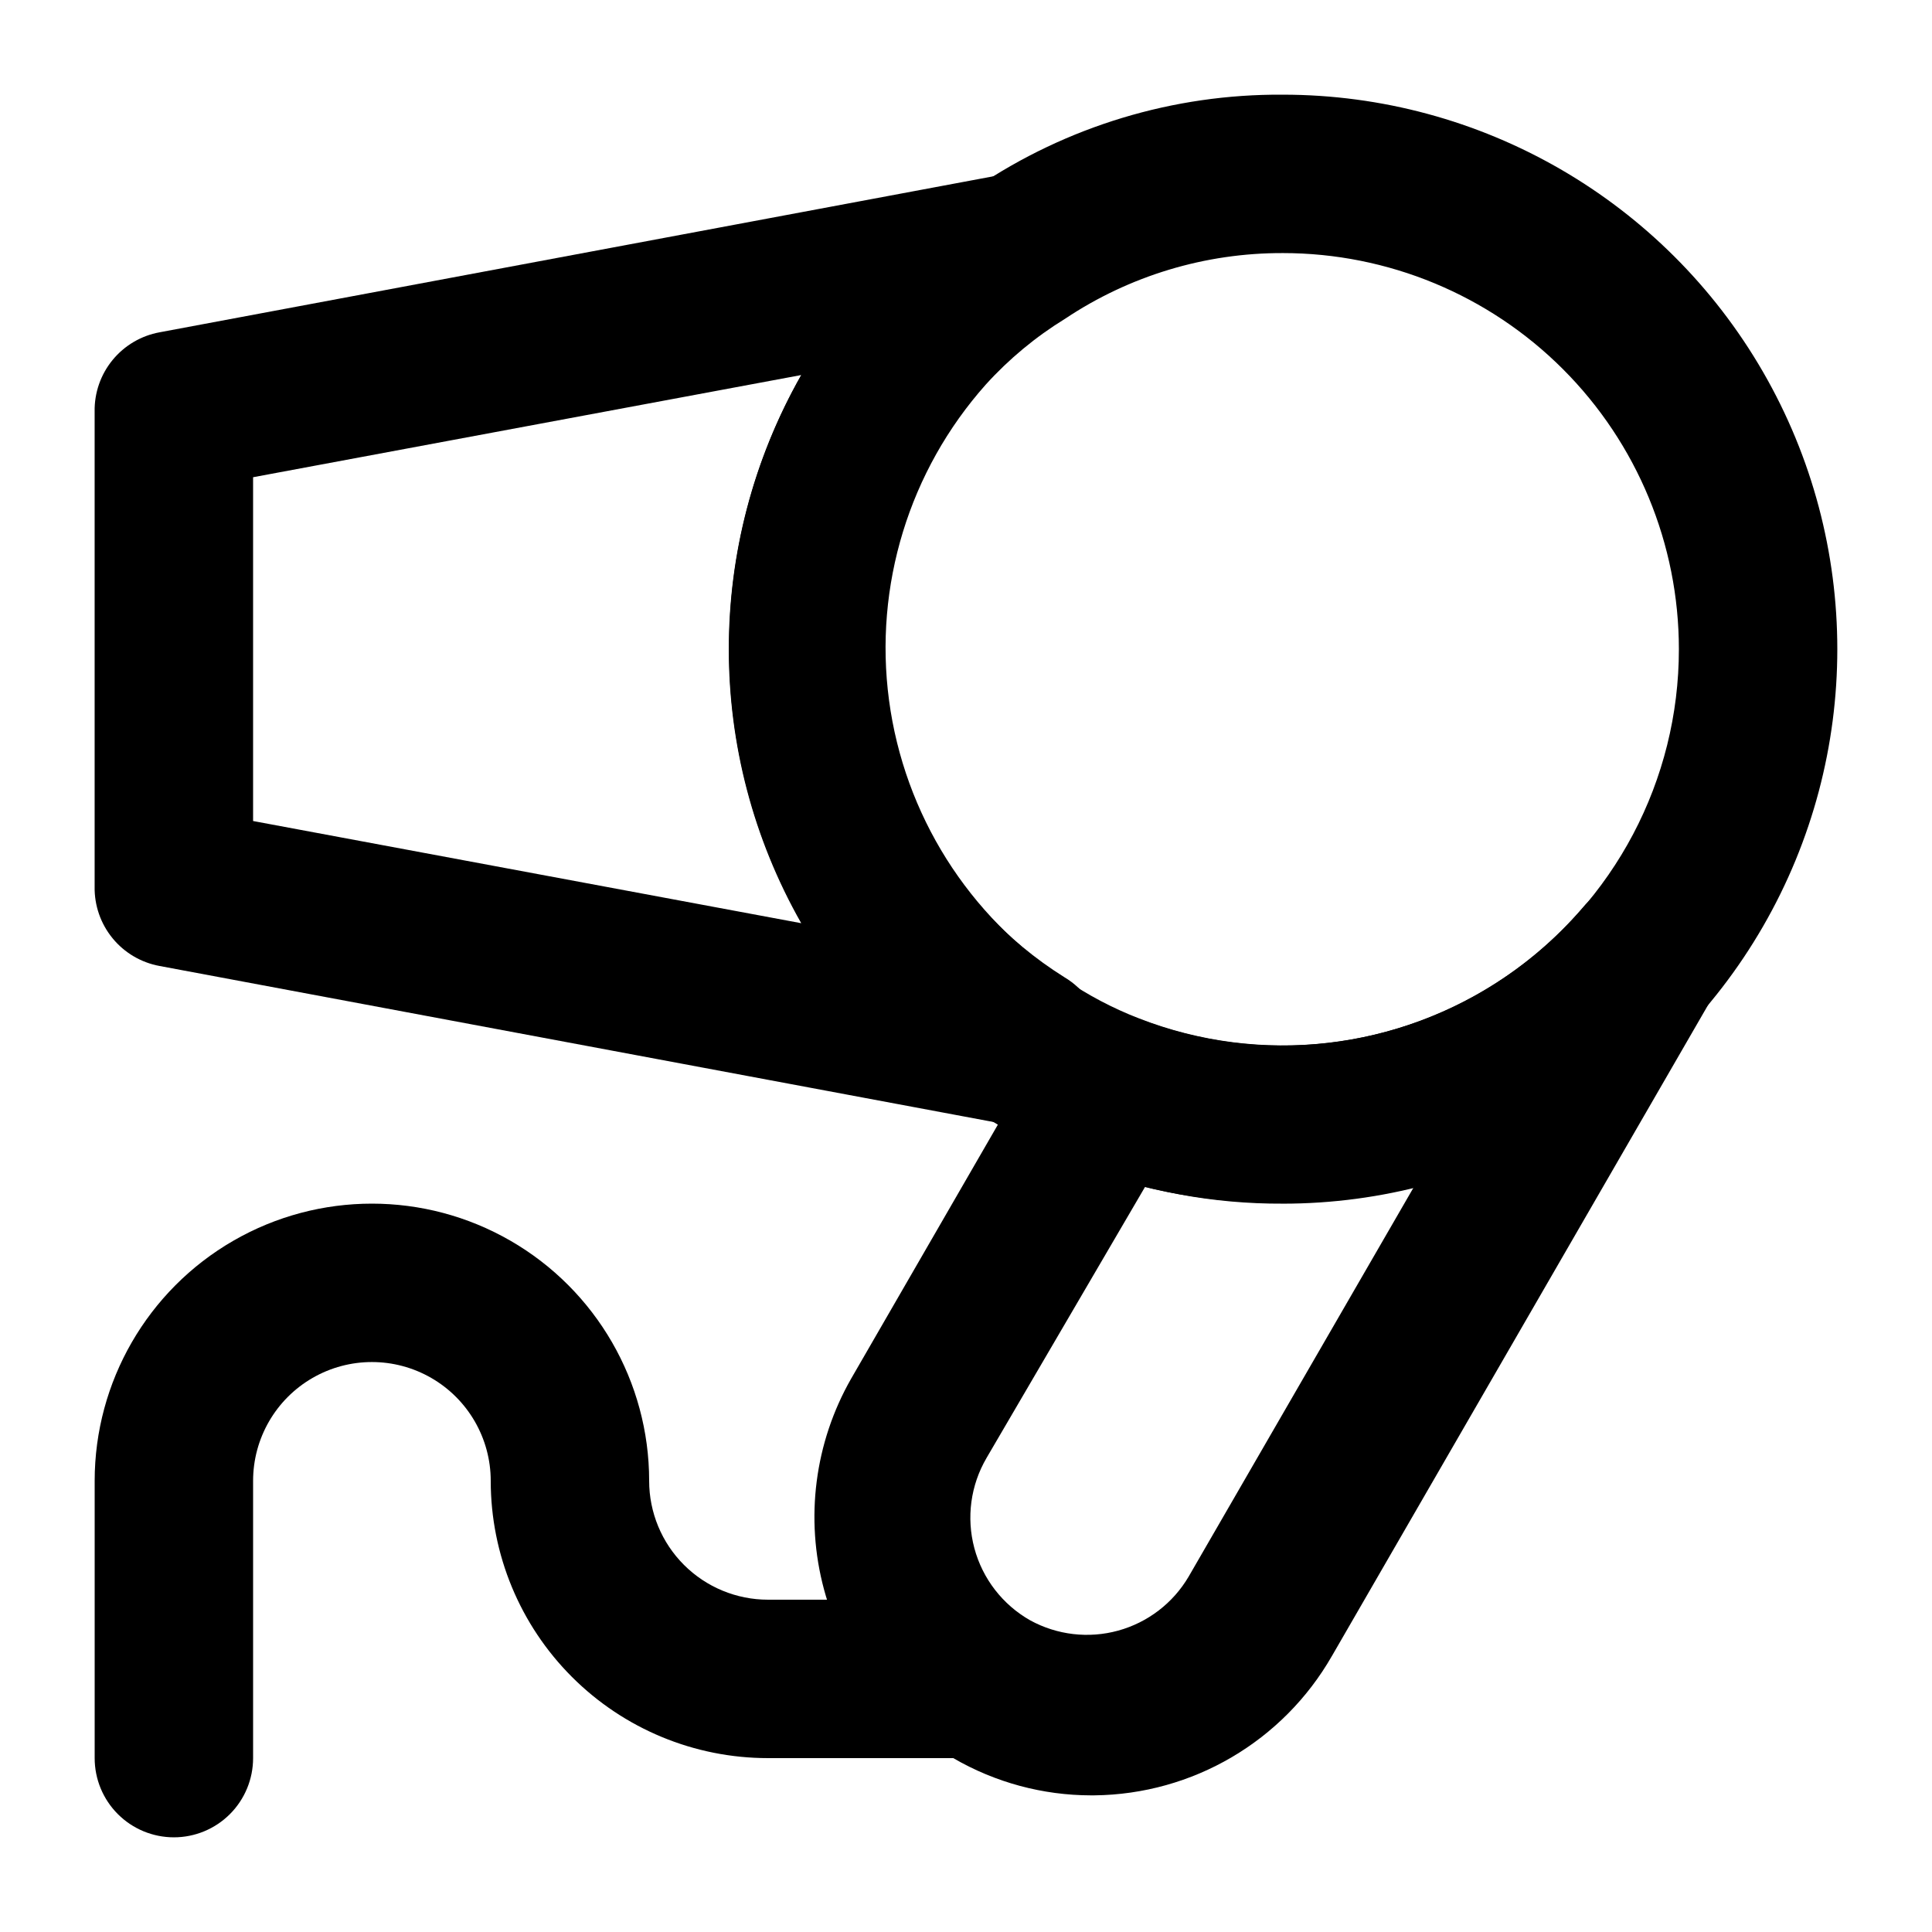
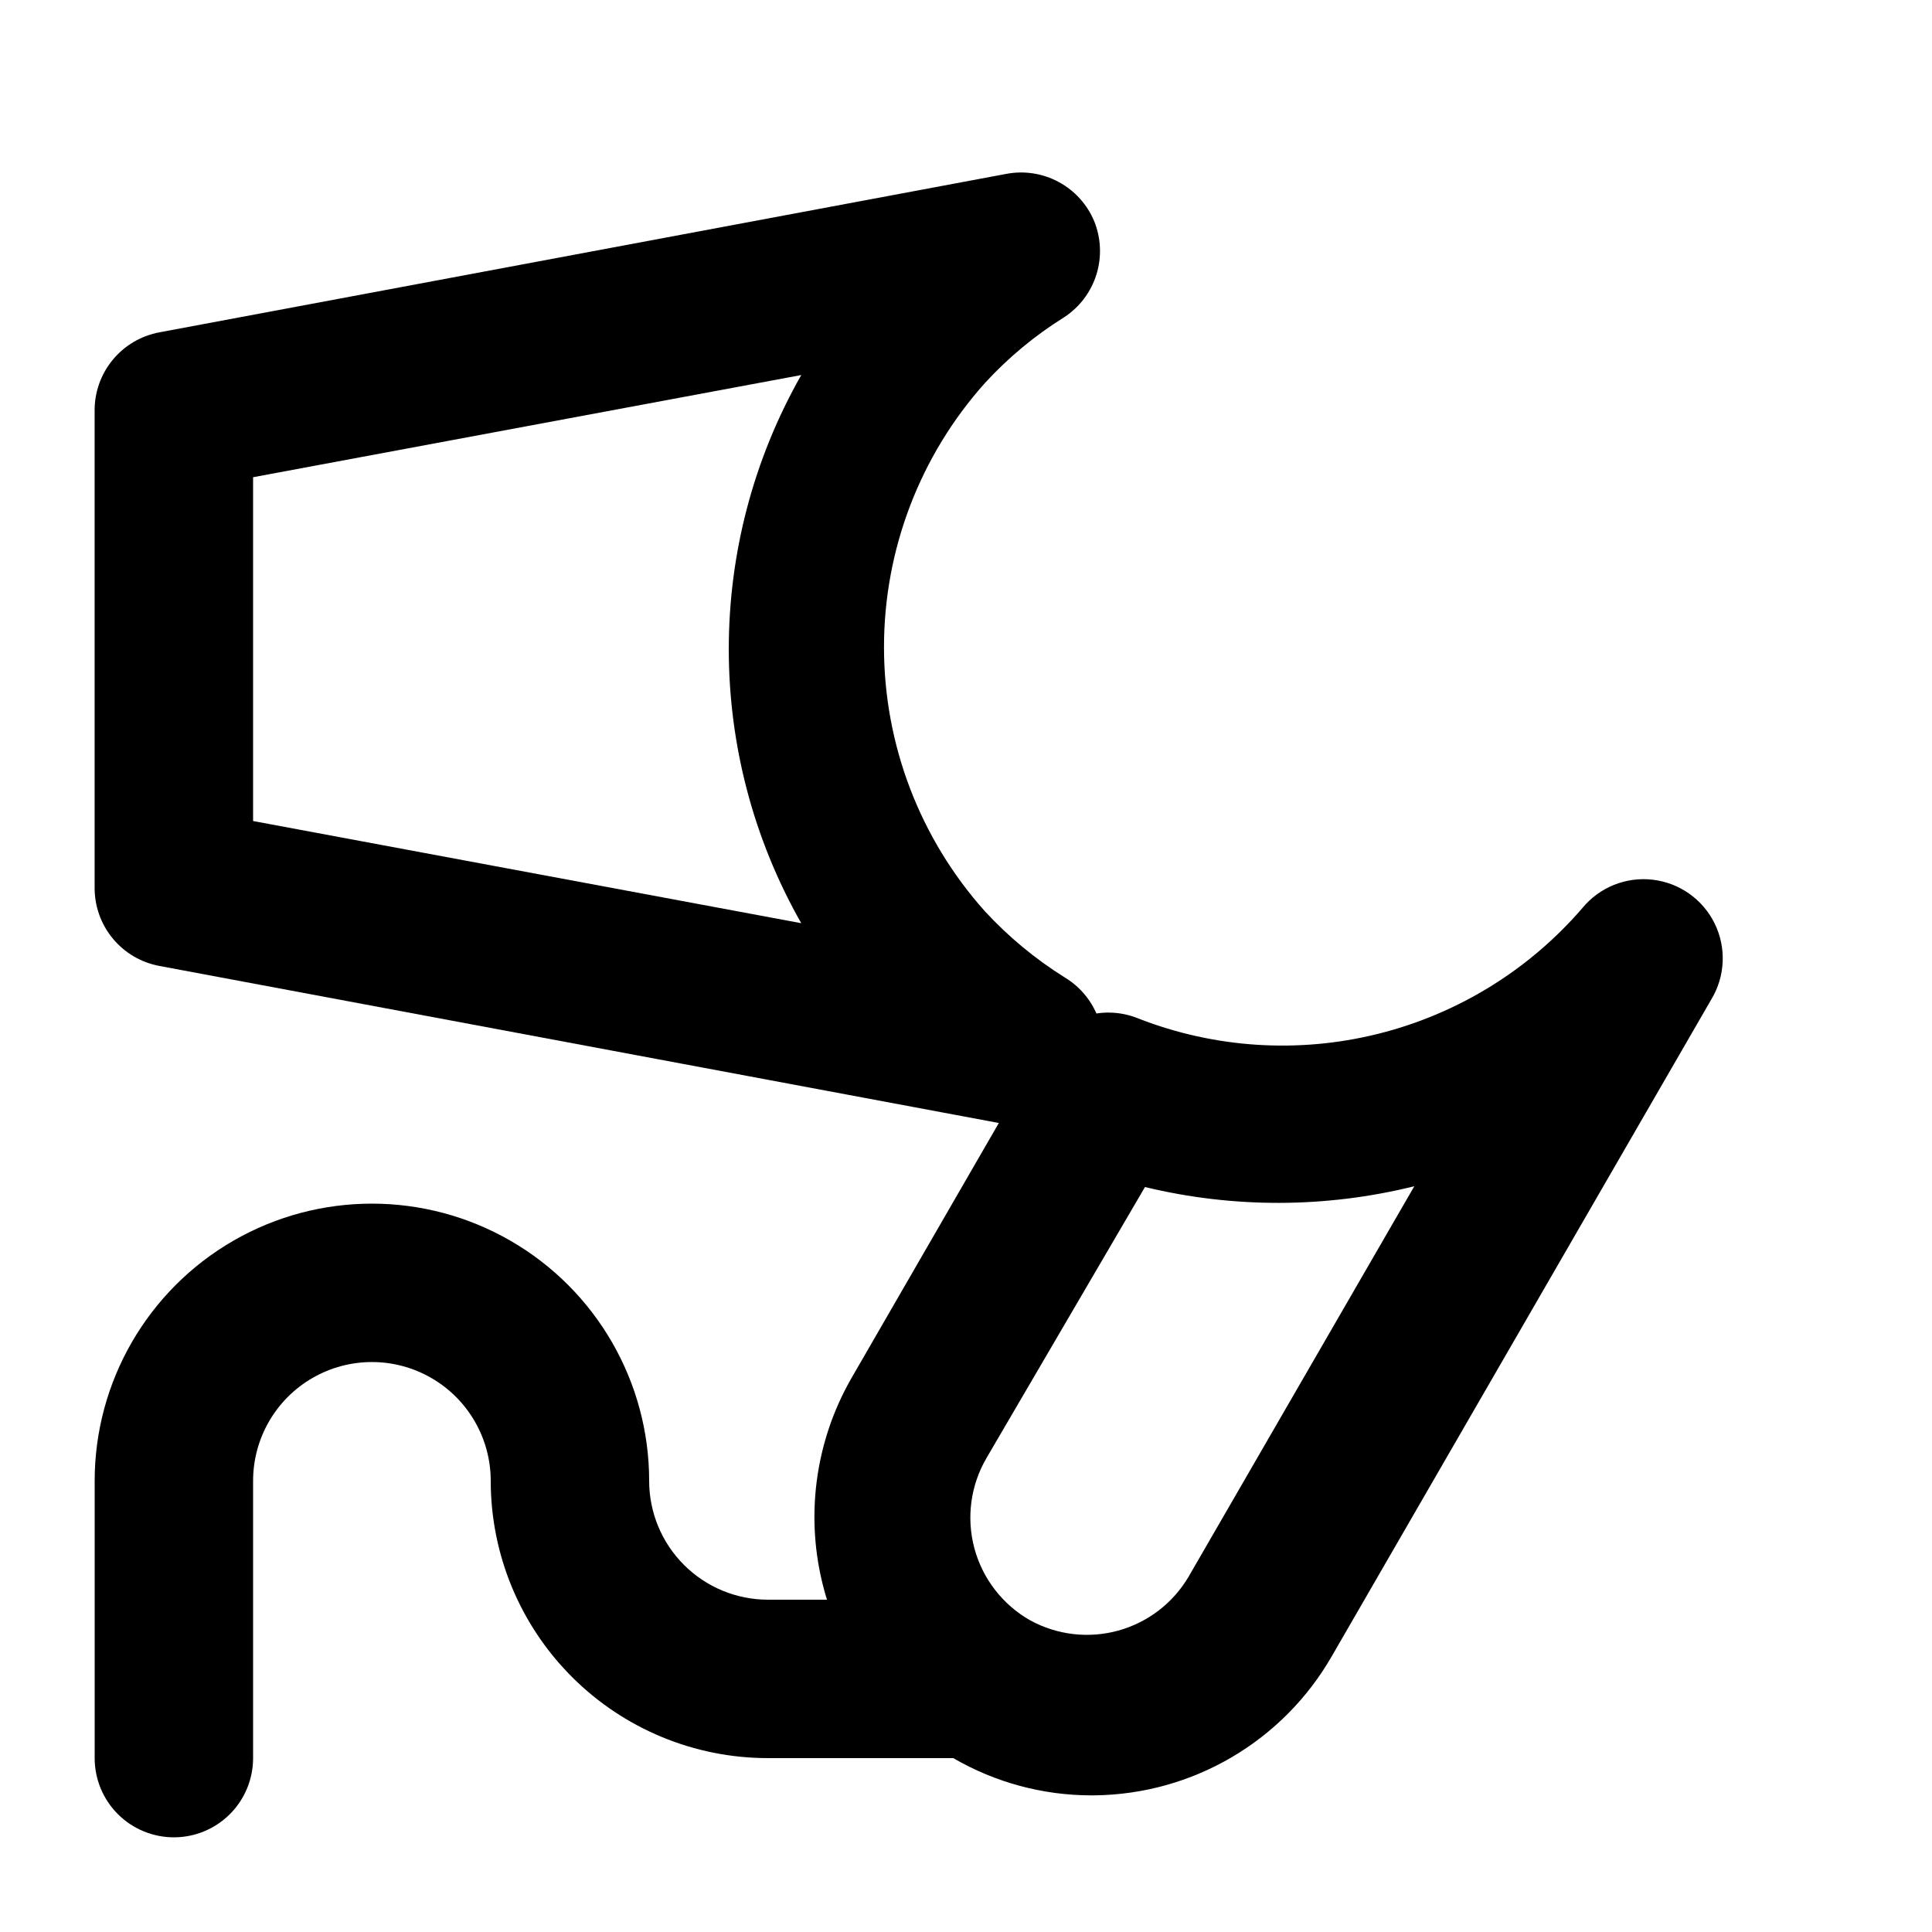
<svg xmlns="http://www.w3.org/2000/svg" fill="#000000" width="800px" height="800px" version="1.1" viewBox="144 144 512 512">
  <g>
    <path d="m414.48 441.98h-3.777l-224.41-41.984c-4.891-0.895-9.305-3.496-12.457-7.34s-4.84-8.684-4.758-13.652v-125.95c-0.082-4.973 1.605-9.809 4.758-13.652s7.566-6.445 12.457-7.34l224.4-41.984c4.742-0.898 9.645-0.137 13.891 2.16 4.242 2.293 7.566 5.977 9.41 10.434 1.812 4.504 2.008 9.496 0.555 14.129-1.453 4.629-4.469 8.613-8.531 11.273-7.754 4.828-14.816 10.691-20.992 17.422-17.23 19.25-26.758 44.176-26.758 70.008 0 25.836 9.527 50.762 26.758 70.012 6.195 6.711 13.254 12.57 20.992 17.422 5.406 3.195 9.102 8.645 10.062 14.852 0.965 6.207-0.902 12.52-5.086 17.203-4.184 4.684-10.246 7.25-16.52 6.992zm-203.41-80.402 145.27 27.078v0.004c-25.609-45.039-25.609-100.23 0-145.27l-145.27 27.078z" />
-     <path d="m483.96 462.98c-18.457 0.102-36.77-3.316-53.949-10.078-9.441-3.922-18.504-8.703-27.078-14.273-10.457-7.027-19.977-15.352-28.34-24.773-24.078-26.934-37.387-61.797-37.387-97.926 0-36.129 13.309-70.992 37.387-97.93 8.242-9.34 17.703-17.531 28.129-24.348 23.98-16.199 52.301-24.762 81.238-24.562 52.5 0 101.01 28.008 127.26 73.473 26.25 45.465 26.25 101.48 0 146.95-26.246 45.465-74.758 73.473-127.26 73.473zm0-251.91c-20.547-0.062-40.645 6.004-57.727 17.422-7.789 4.785-14.855 10.652-20.992 17.426-20.309 22.816-29.672 53.355-25.641 83.637 4.035 30.281 21.059 57.305 46.633 74.012 6.094 4.164 12.645 7.613 19.523 10.285 32.312 12.629 68.777 8.477 97.418-11.098 28.645-19.57 45.77-52.031 45.746-86.723 0-27.84-11.059-54.535-30.742-74.219s-46.379-30.742-74.219-30.742z" />
    <path d="m433.16 619.79c-12.828-0.016-25.43-3.418-36.523-9.867-16.875-9.789-29.191-25.855-34.262-44.695-5.074-18.836-2.492-38.914 7.18-55.855l49.961-86.488c2.523-4.391 6.547-7.723 11.328-9.379 4.785-1.66 10.004-1.535 14.703 0.352 20.234 7.93 42.434 9.379 63.527 4.152 21.094-5.227 40.047-16.871 54.238-33.328 4.527-5.527 11.551-8.371 18.645-7.555 7.094 0.82 13.285 5.188 16.438 11.598 3.148 6.41 2.824 13.98-0.863 20.098l-100.55 174.02h-0.004c-12.953 22.613-36.914 36.672-62.977 36.945zm14.273-161.22-41.984 71.793h0.004c-4.238 7.223-5.402 15.844-3.234 23.934 2.172 8.086 7.496 14.969 14.781 19.102 7.125 3.906 15.492 4.887 23.328 2.731 7.836-2.156 14.527-7.277 18.652-14.277l59.828-103.49c-23.426 5.809-47.91 5.879-71.371 0.211z" />
    <path d="m190.08 630.91c-5.566 0-10.906-2.211-14.844-6.148s-6.148-9.273-6.148-14.844v-73.473c0-26.246 14.004-50.504 36.734-63.629 22.734-13.121 50.742-13.121 73.473 0 22.734 13.125 36.738 37.383 36.738 63.629 0 8.352 3.316 16.363 9.223 22.266 5.902 5.906 13.914 9.223 22.266 9.223h52.48c7.5 0 14.43 4.004 18.18 10.496 3.75 6.496 3.75 14.5 0 20.992-3.75 6.496-10.68 10.496-18.18 10.496h-52.48c-19.488 0-38.176-7.738-51.953-21.52-13.781-13.777-21.52-32.465-21.52-51.953 0-11.246-6.004-21.645-15.746-27.27-9.742-5.625-21.746-5.625-31.488 0s-15.742 16.023-15.742 27.27v73.473c0 5.57-2.211 10.906-6.148 14.844s-9.277 6.148-14.844 6.148z" />
  </g>
</svg>